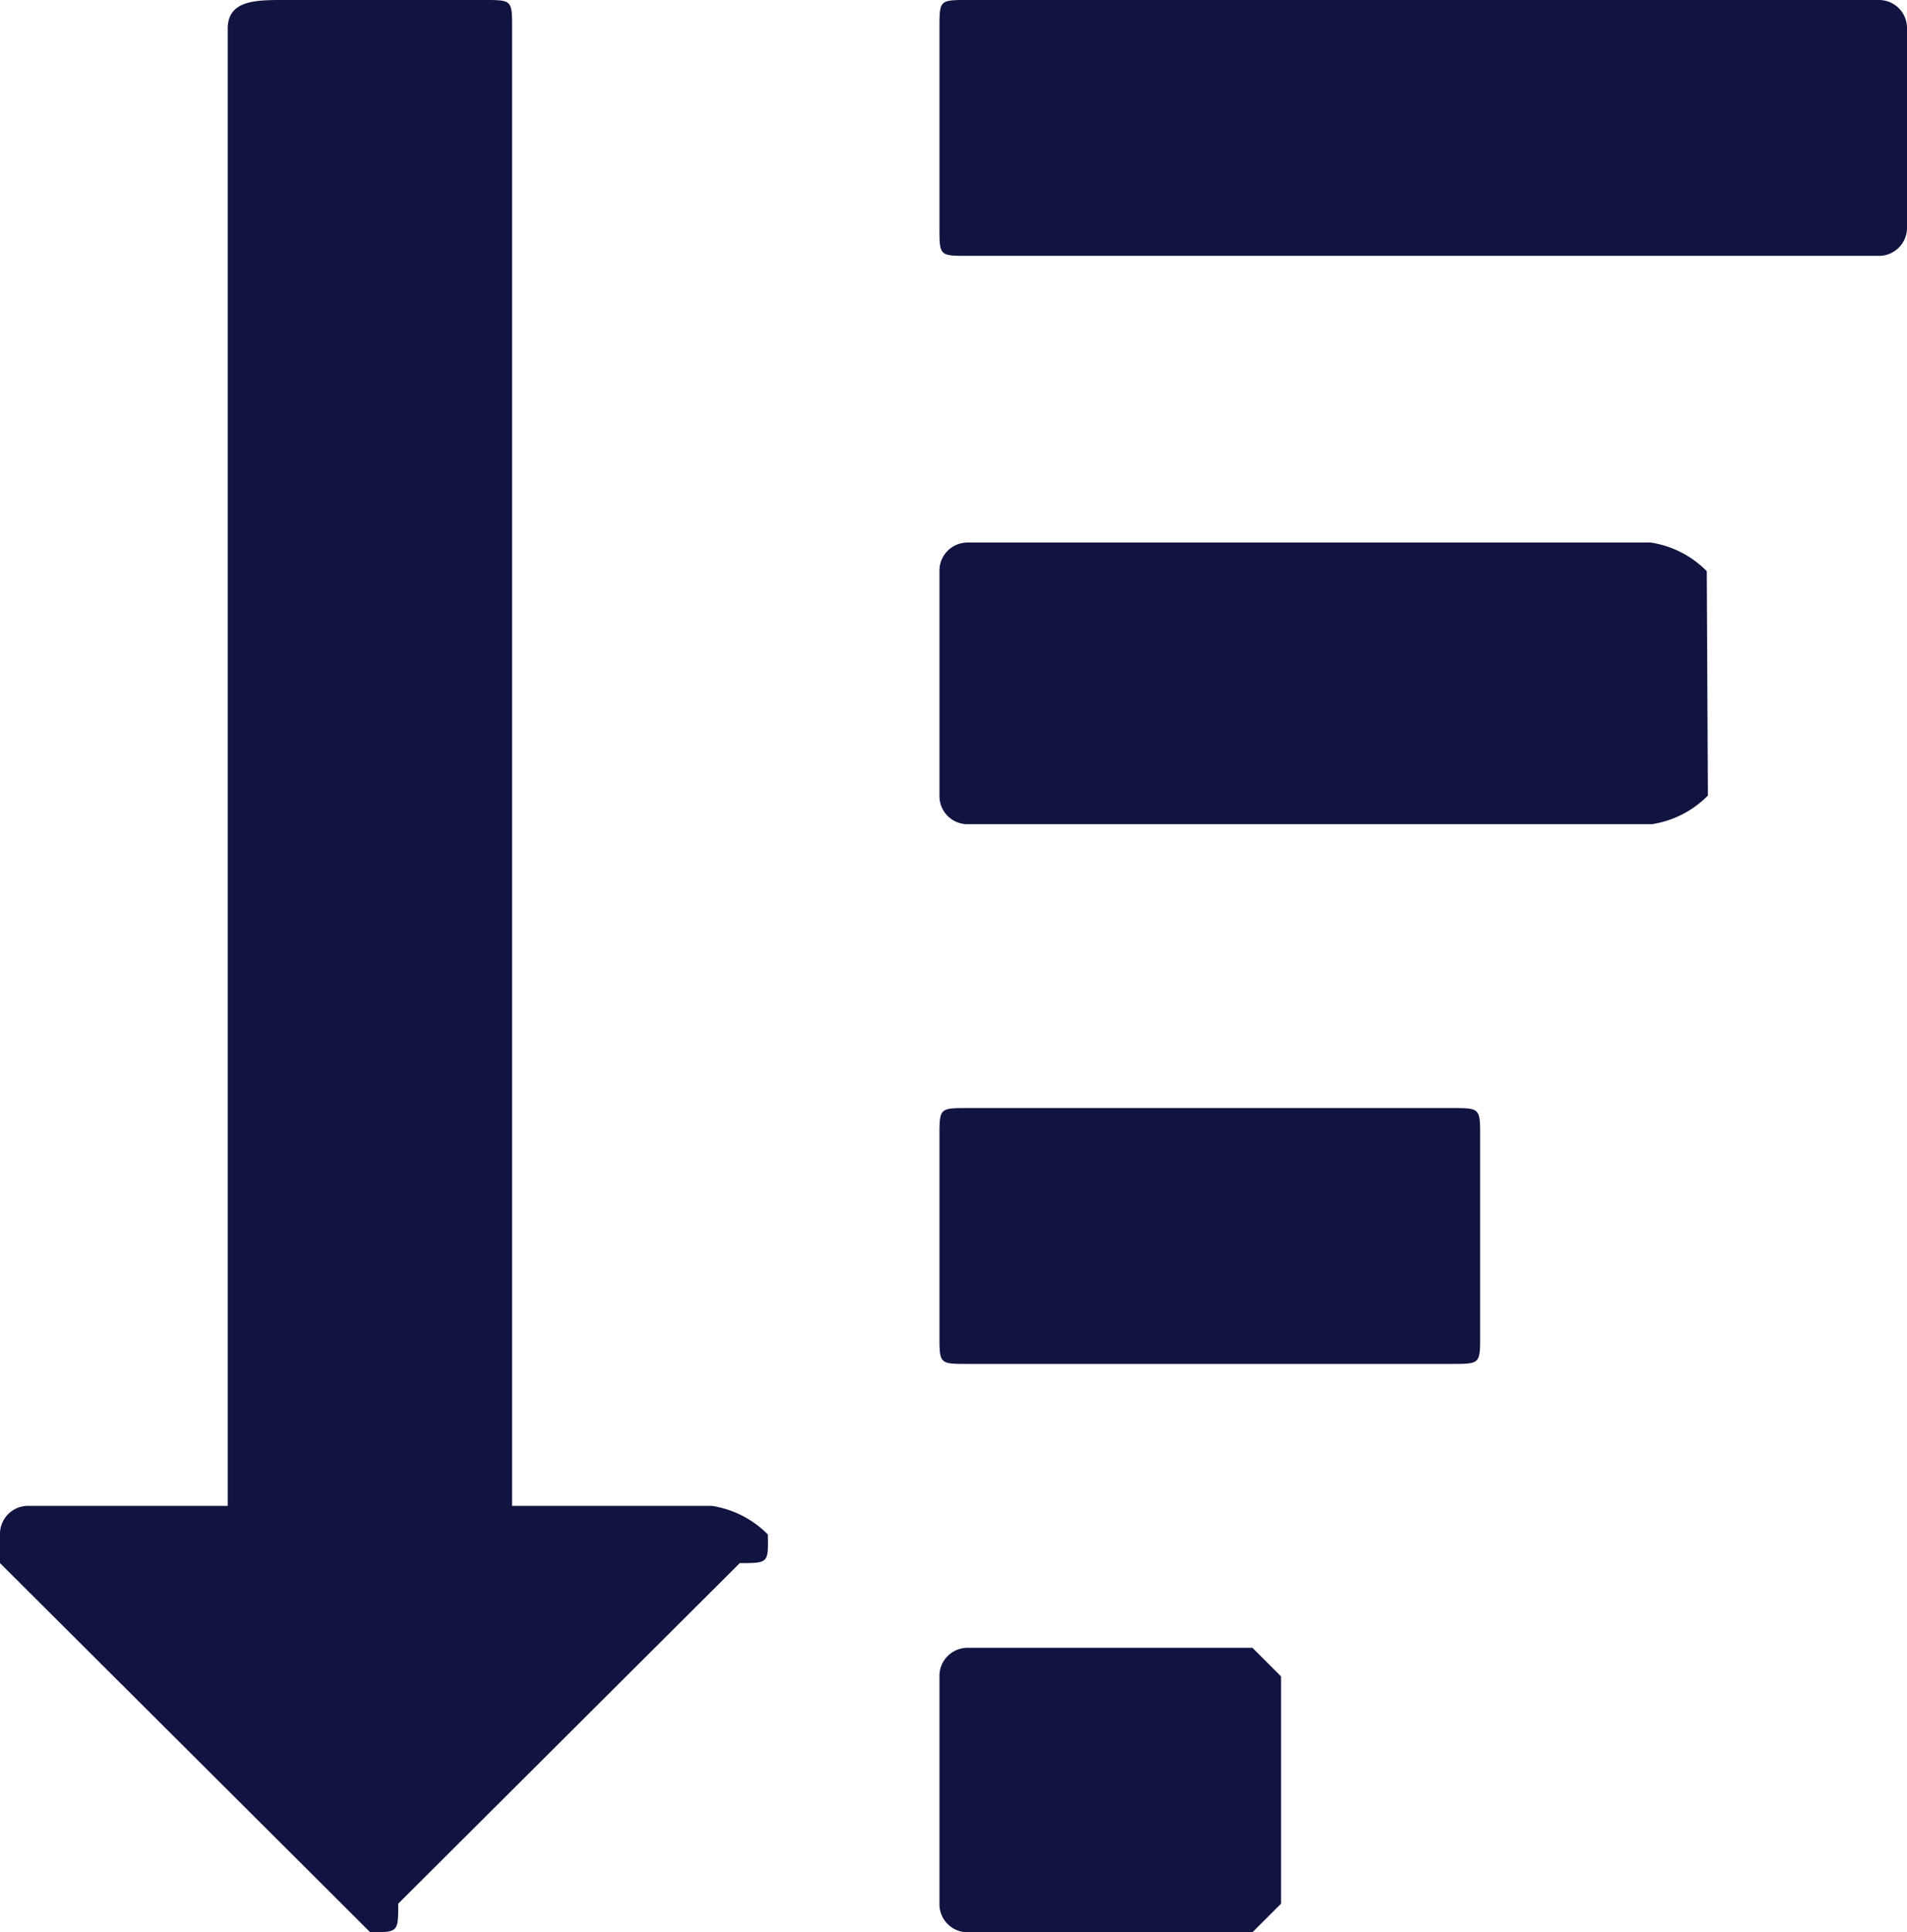
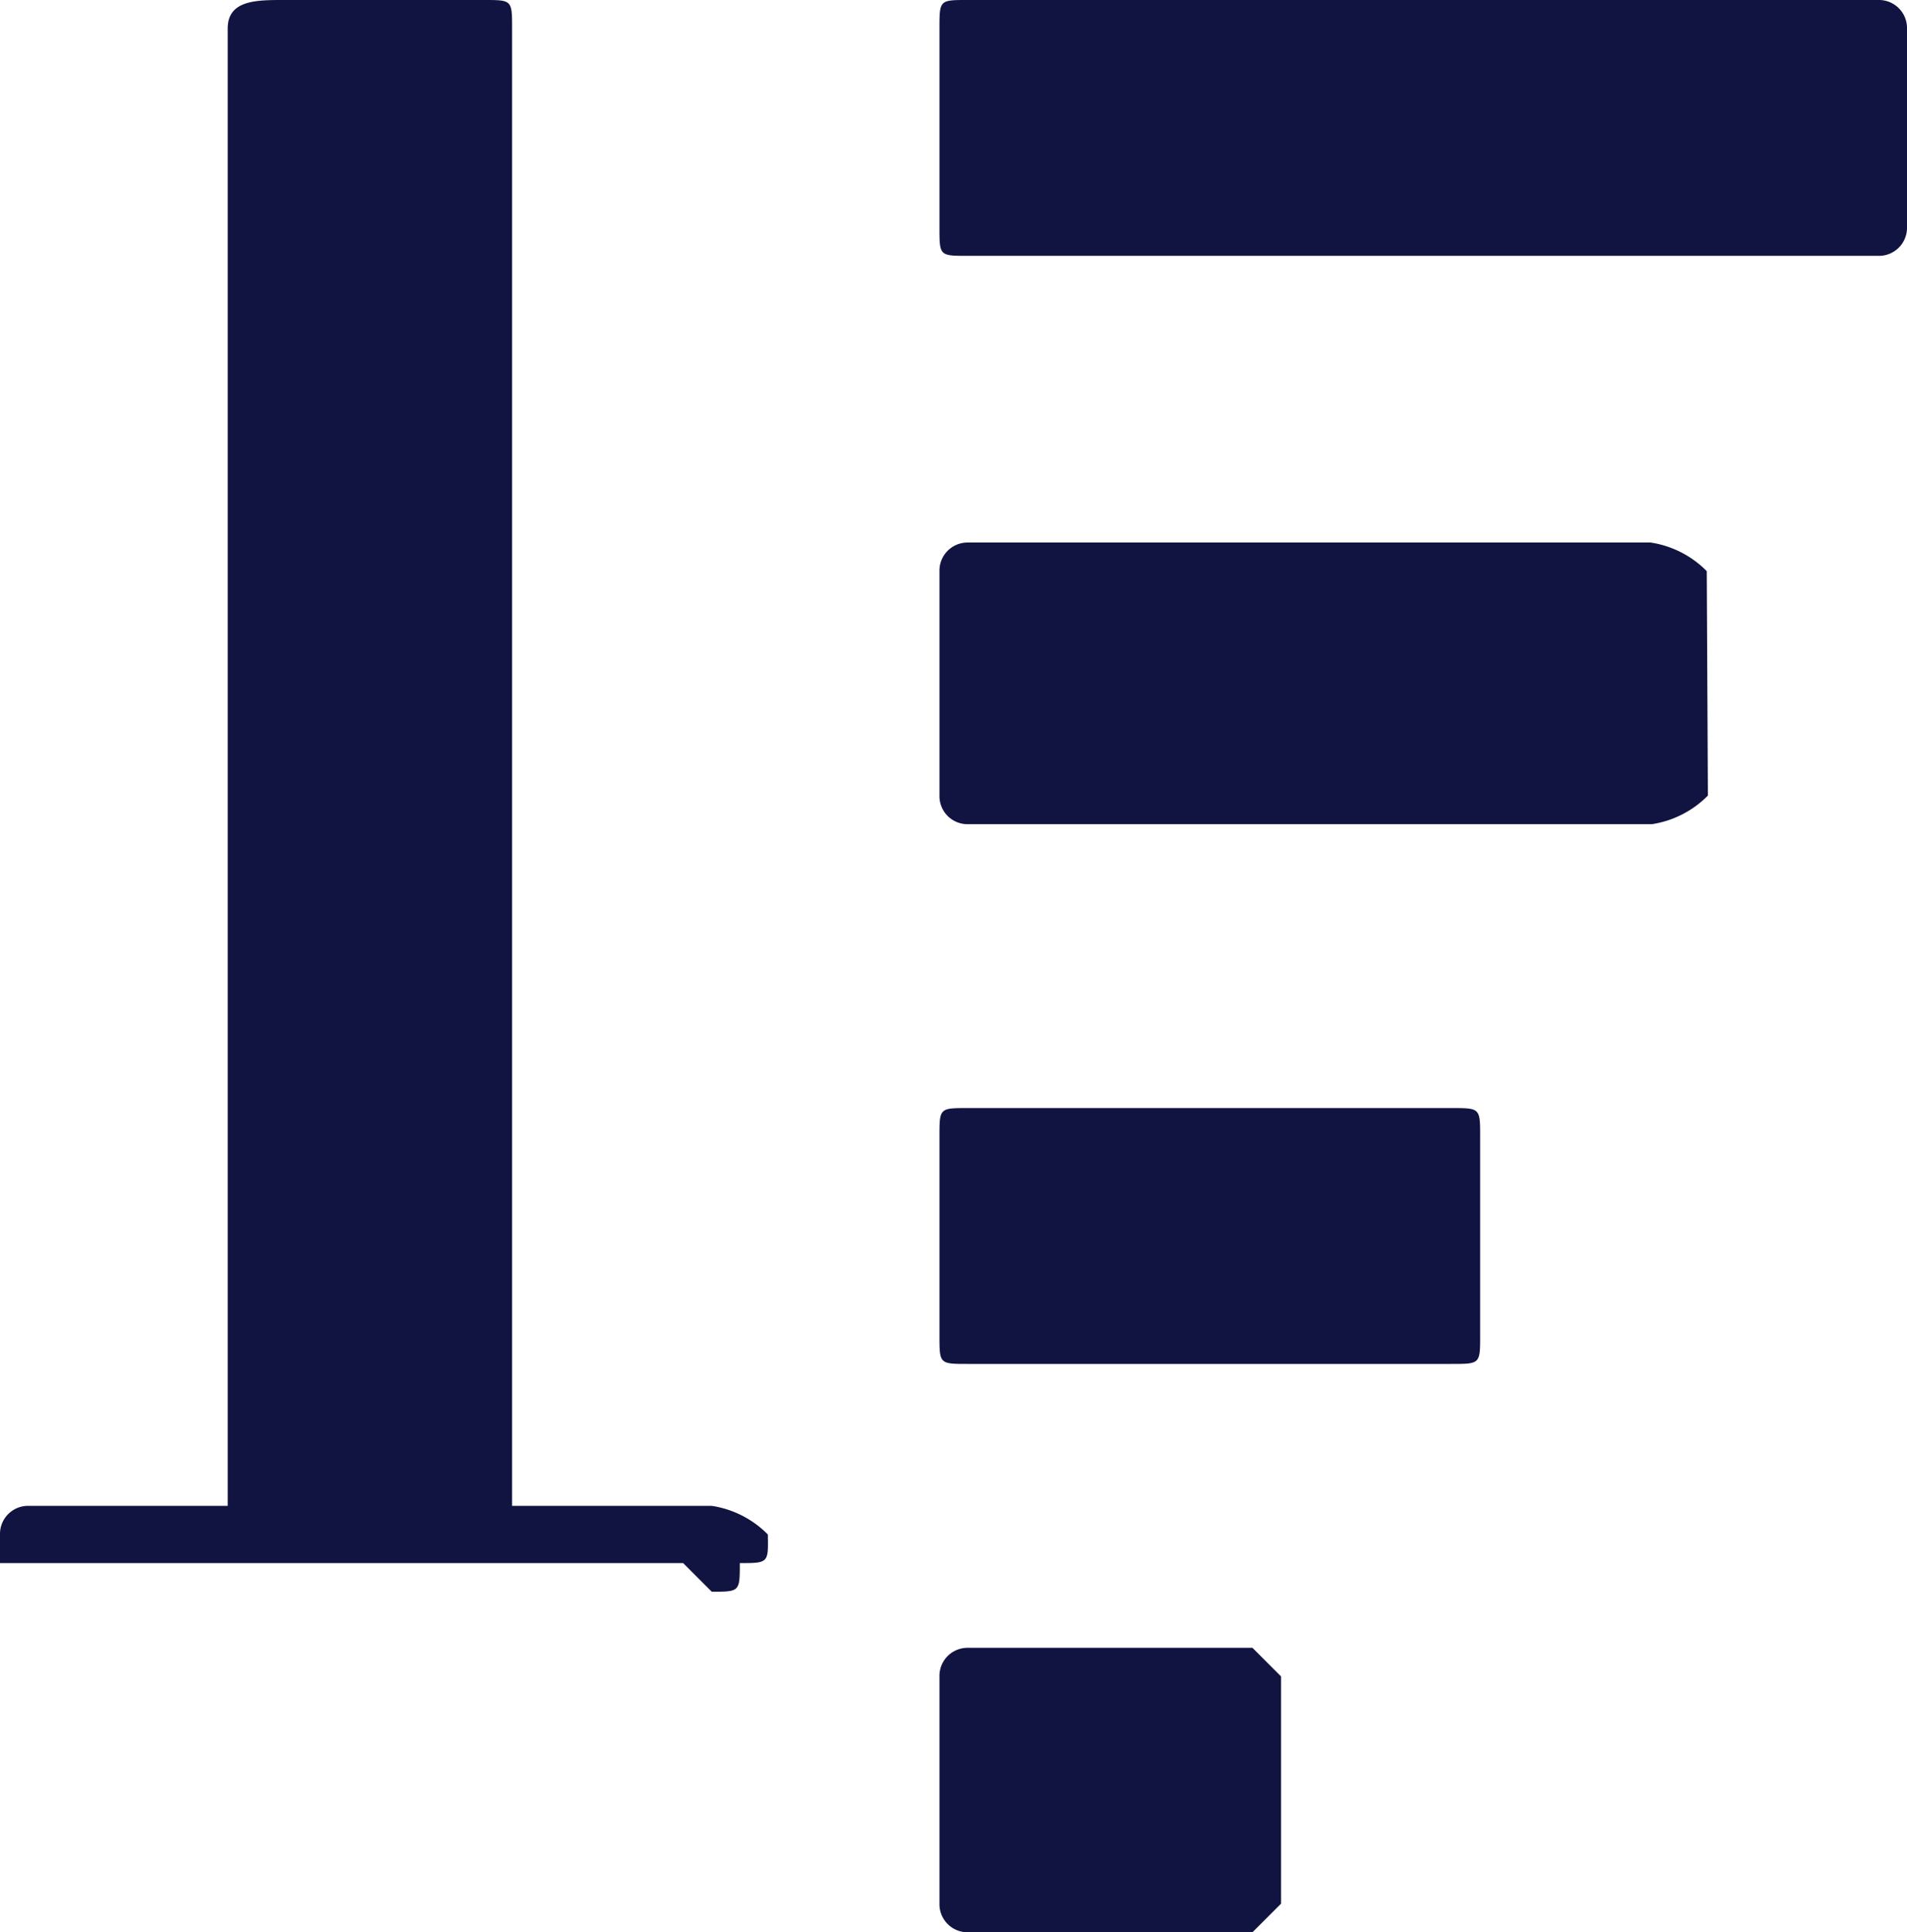
<svg xmlns="http://www.w3.org/2000/svg" viewBox="0 0 34 34.44">
-   <path d="M22.84 33.93l-.51.51h-5.08a.5.5 0 0 1-.5-.51v-4.05a.5.5 0 0 1 .5-.51h5.08l.51.51zm3.55-10.13c0 .51 0 .51-.51.51h-8.63c-.5 0-.5 0-.5-.51v-3.54c0-.51 0-.51.5-.51h8.63c.51 0 .51 0 .51.51zm4.06-9.62a1.78 1.78 0 0 1-1 .51h-12.2a.5.5 0 0 1-.5-.51v-4a.5.5 0 0 1 .5-.51h12.18a1.78 1.78 0 0 1 1 .51zM34 4.05a.5.5 0 0 1-.51.51H17.25c-.5 0-.5 0-.5-.51V.51c0-.51 0-.51.5-.51h16.24a.5.5 0 0 1 .51.51zM13.19 27.86L7.1 33.93c0 .51 0 .51-.5.51l-.51-.51L0 27.86v-.51a.5.5 0 0 1 .51-.51h3.55V.51c0-.51.51-.51 1-.51h3.57c.5 0 .5 0 .5.51v26.33h3.56a1.78 1.78 0 0 1 1 .51c.01.51.01.51-.5.51z" fill="#111340" />
+   <path d="M22.84 33.93l-.51.51h-5.08a.5.5 0 0 1-.5-.51v-4.05a.5.5 0 0 1 .5-.51h5.08l.51.51zm3.55-10.13c0 .51 0 .51-.51.51h-8.63c-.5 0-.5 0-.5-.51v-3.54c0-.51 0-.51.5-.51h8.63c.51 0 .51 0 .51.51zm4.06-9.62a1.78 1.78 0 0 1-1 .51h-12.2a.5.5 0 0 1-.5-.51v-4a.5.5 0 0 1 .5-.51h12.18a1.78 1.78 0 0 1 1 .51zM34 4.05a.5.5 0 0 1-.51.51H17.25c-.5 0-.5 0-.5-.51V.51c0-.51 0-.51.5-.51h16.24a.5.5 0 0 1 .51.51zM13.19 27.86c0 .51 0 .51-.5.51l-.51-.51L0 27.86v-.51a.5.5 0 0 1 .51-.51h3.55V.51c0-.51.51-.51 1-.51h3.57c.5 0 .5 0 .5.51v26.33h3.56a1.78 1.78 0 0 1 1 .51c.01.51.01.51-.5.51z" fill="#111340" />
</svg>